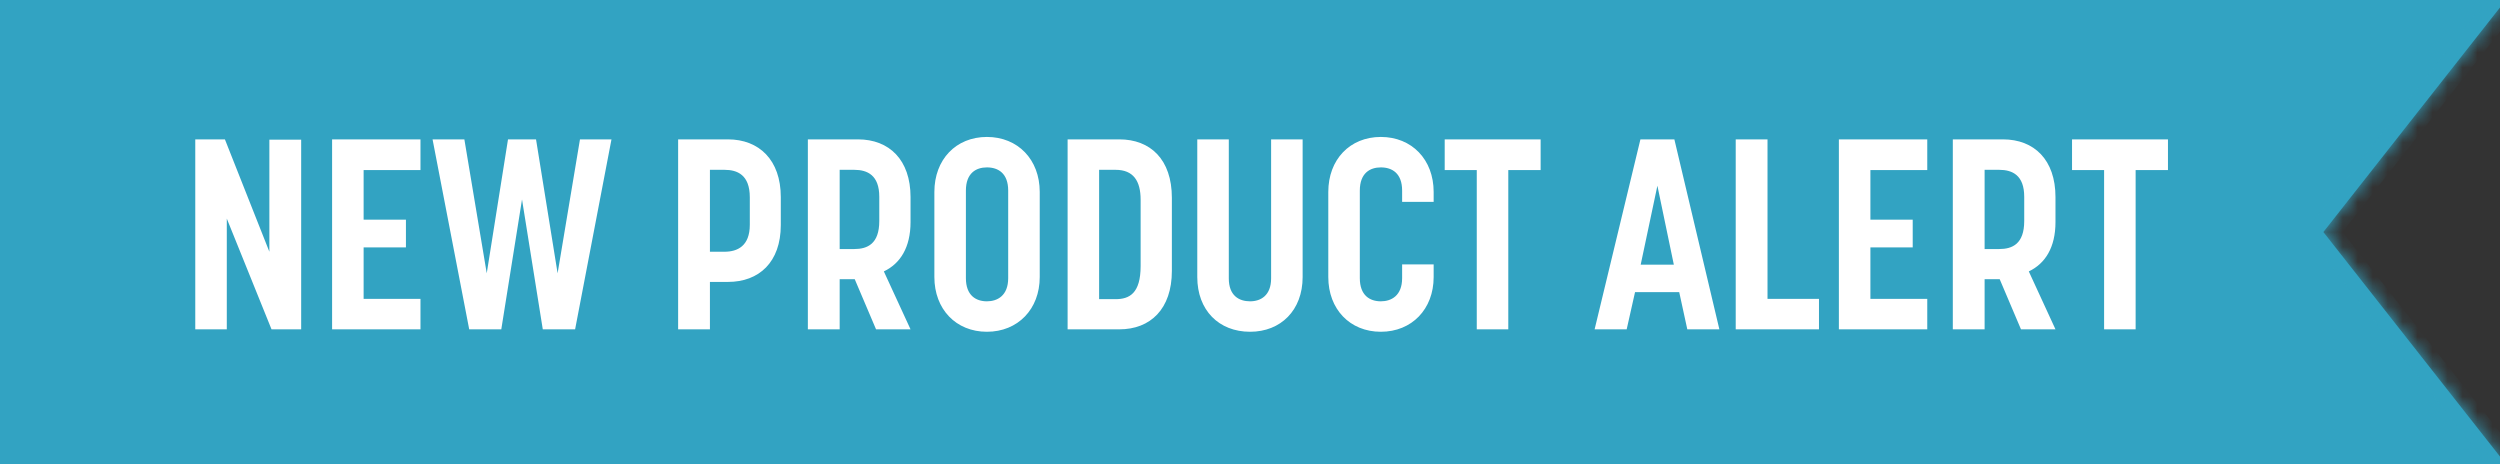
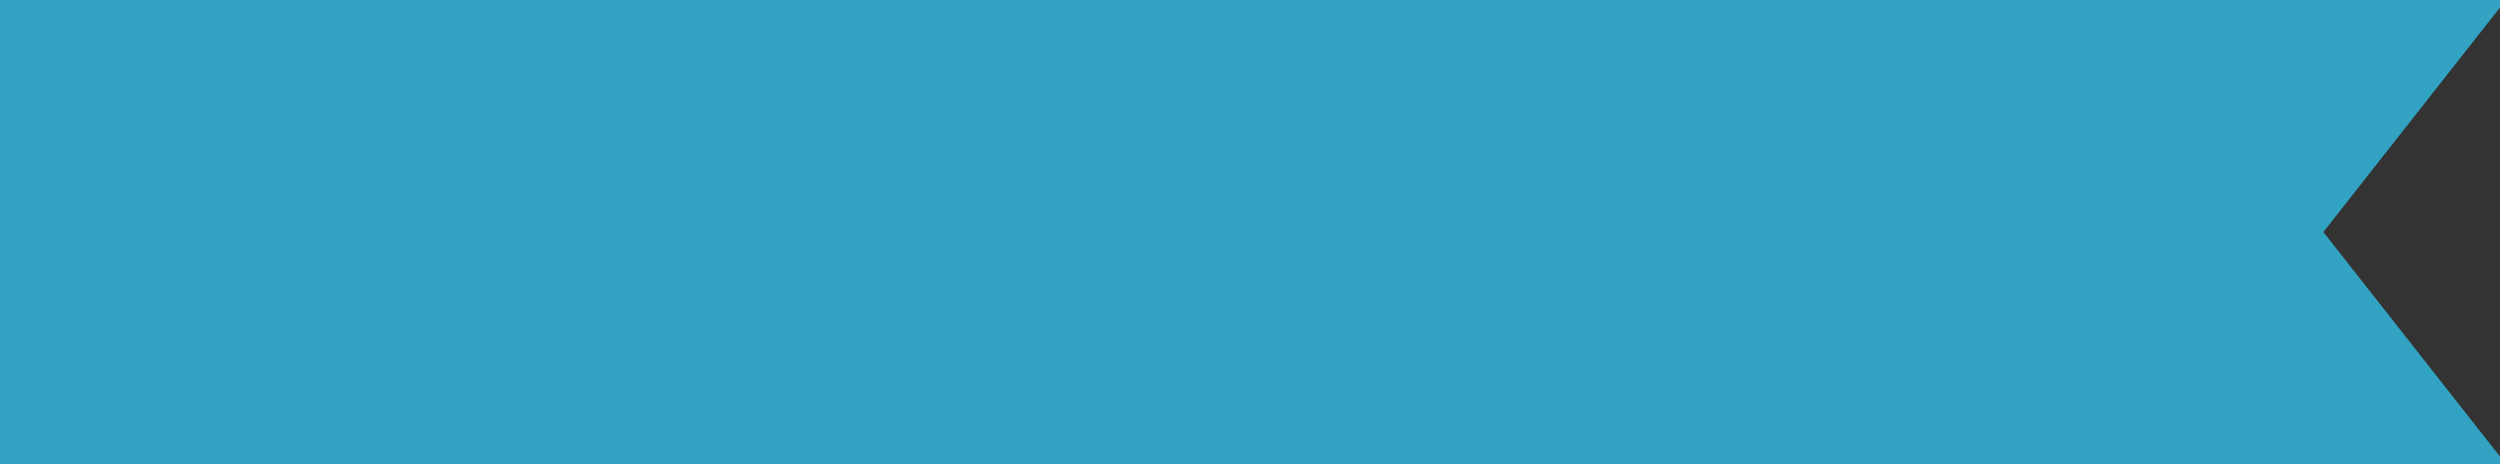
<svg xmlns="http://www.w3.org/2000/svg" width="167" height="31" viewBox="0 0 167 31" fill="none">
  <rect x="0" y="0" width="167" height="31" fill="#333333" stroke="none" />
  <mask id="path-1-inside-1_9605_14383" fill="white">
    <path d="M167 0.5L155.201 15.5L167 30.499V31H0V0H167V0.5Z" />
  </mask>
  <path d="M167 0.5L155.201 15.5L167 30.499V31H0V0H167V0.5Z" fill="#32A3C2" />
-   <path d="M167 0.5L167.786 1.118L168 0.846V0.5H167ZM155.201 15.5L154.415 14.882L153.929 15.5L154.415 16.118L155.201 15.5ZM167 30.499H168V30.153L167.786 29.881L167 30.499ZM167 31V32H168V31H167ZM0 31H-1V32H0V31ZM0 0V-1H-1V0H0ZM167 0H168V-1H167V0ZM167 0.5L166.214 -0.118L154.415 14.882L155.201 15.5L155.987 16.118L167.786 1.118L167 0.5ZM155.201 15.5L154.415 16.118L166.214 31.117L167 30.499L167.786 29.881L155.987 14.882L155.201 15.5ZM167 30.499H166V31H167H168V30.499H167ZM167 31V30H0V31V32H167V31ZM0 31H1V0H0H-1V31H0ZM0 0V1H167V0V-1H0V0ZM167 0H166V0.5H167H168V0H167Z" fill="#32A3C2" mask="url(#path-1-inside-1_9605_14383)" />
-   <path d="M13.044 22V9.31H15.024L17.994 16.816V9.328H20.118V22H18.138L15.15 14.602V22H13.044ZM22.184 22V9.31H28.088V11.362H24.29V14.674H27.116V16.528H24.29V19.966H28.088V22H22.184ZM31.343 22L28.895 9.31H31.02L32.514 18.256L33.935 9.31H35.807L37.248 18.256L38.742 9.31H40.847L38.417 22H36.258L34.871 13.324L33.486 22H31.343ZM45.299 22V9.31H48.629C50.699 9.31 52.157 10.678 52.157 13.162V15.034C52.157 17.518 50.699 18.832 48.629 18.832H47.423V22H45.299ZM47.423 16.816H48.395C49.259 16.816 50.087 16.438 50.087 15.016V13.18C50.087 11.668 49.241 11.344 48.395 11.344H47.423V16.816ZM53.965 22V9.31H57.313C59.401 9.31 60.824 10.678 60.824 13.162V14.836C60.824 16.528 60.139 17.608 59.041 18.13L60.824 22H58.52L57.097 18.652H56.09V22H53.965ZM56.09 16.636H57.062C57.944 16.636 58.736 16.294 58.736 14.764V13.144C58.736 11.704 57.944 11.344 57.062 11.344H56.09V16.636ZM65.925 22.162C63.855 22.162 62.416 20.65 62.416 18.508V12.82C62.416 10.66 63.855 9.148 65.925 9.148C67.996 9.148 69.454 10.66 69.454 12.82V18.508C69.454 20.65 67.996 22.162 65.925 22.162ZM64.522 18.58C64.522 19.732 65.188 20.128 65.925 20.128C66.627 20.128 67.347 19.75 67.347 18.58V12.73C67.347 11.578 66.681 11.182 65.925 11.182C65.206 11.182 64.522 11.56 64.522 12.73V18.58ZM71.316 22V9.31H74.772C76.841 9.31 78.281 10.642 78.281 13.216V18.094C78.281 20.65 76.841 22 74.772 22H71.316ZM73.421 19.984H74.519C75.438 19.984 76.194 19.606 76.194 17.77V13.342C76.194 12.082 75.707 11.344 74.519 11.344H73.421V19.984ZM83.506 22.162C81.418 22.162 79.978 20.722 79.978 18.508V9.31H82.084V18.598C82.084 19.75 82.768 20.128 83.506 20.128C84.226 20.128 84.91 19.732 84.91 18.598V9.31H87.016V18.508C87.016 20.722 85.558 22.162 83.506 22.162ZM92.24 22.162C90.17 22.162 88.73 20.65 88.73 18.508V12.82C88.73 10.66 90.17 9.148 92.24 9.148C94.31 9.148 95.768 10.66 95.768 12.82V13.486H93.662V12.73C93.662 11.578 92.996 11.182 92.24 11.182C91.52 11.182 90.836 11.56 90.836 12.73V18.58C90.836 19.732 91.502 20.128 92.24 20.128C92.942 20.128 93.662 19.75 93.662 18.58V17.662H95.768V18.508C95.768 20.65 94.31 22.162 92.24 22.162ZM98.648 22V11.362H96.506V9.31H102.914V11.362H100.754V22H98.648ZM106.52 22L109.58 9.31H111.848L114.854 22H112.712L112.172 19.516H109.22L108.662 22H106.52ZM109.598 17.68H111.812L110.714 12.406L109.598 17.68ZM115.946 22V9.31H118.07V19.966H121.508V22H115.946ZM122.837 22V9.31H128.741V11.362H124.943V14.674H127.769V16.528H124.943V19.966H128.741V22H122.837ZM130.448 22V9.31H133.796C135.884 9.31 137.306 10.678 137.306 13.162V14.836C137.306 16.528 136.622 17.608 135.524 18.13L137.306 22H135.002L133.58 18.652H132.572V22H130.448ZM132.572 16.636H133.544C134.426 16.636 135.218 16.294 135.218 14.764V13.144C135.218 11.704 134.426 11.344 133.544 11.344H132.572V16.636ZM140.554 22V11.362H138.412V9.31H144.82V11.362H142.66V22H140.554Z" fill="white" />
</svg>